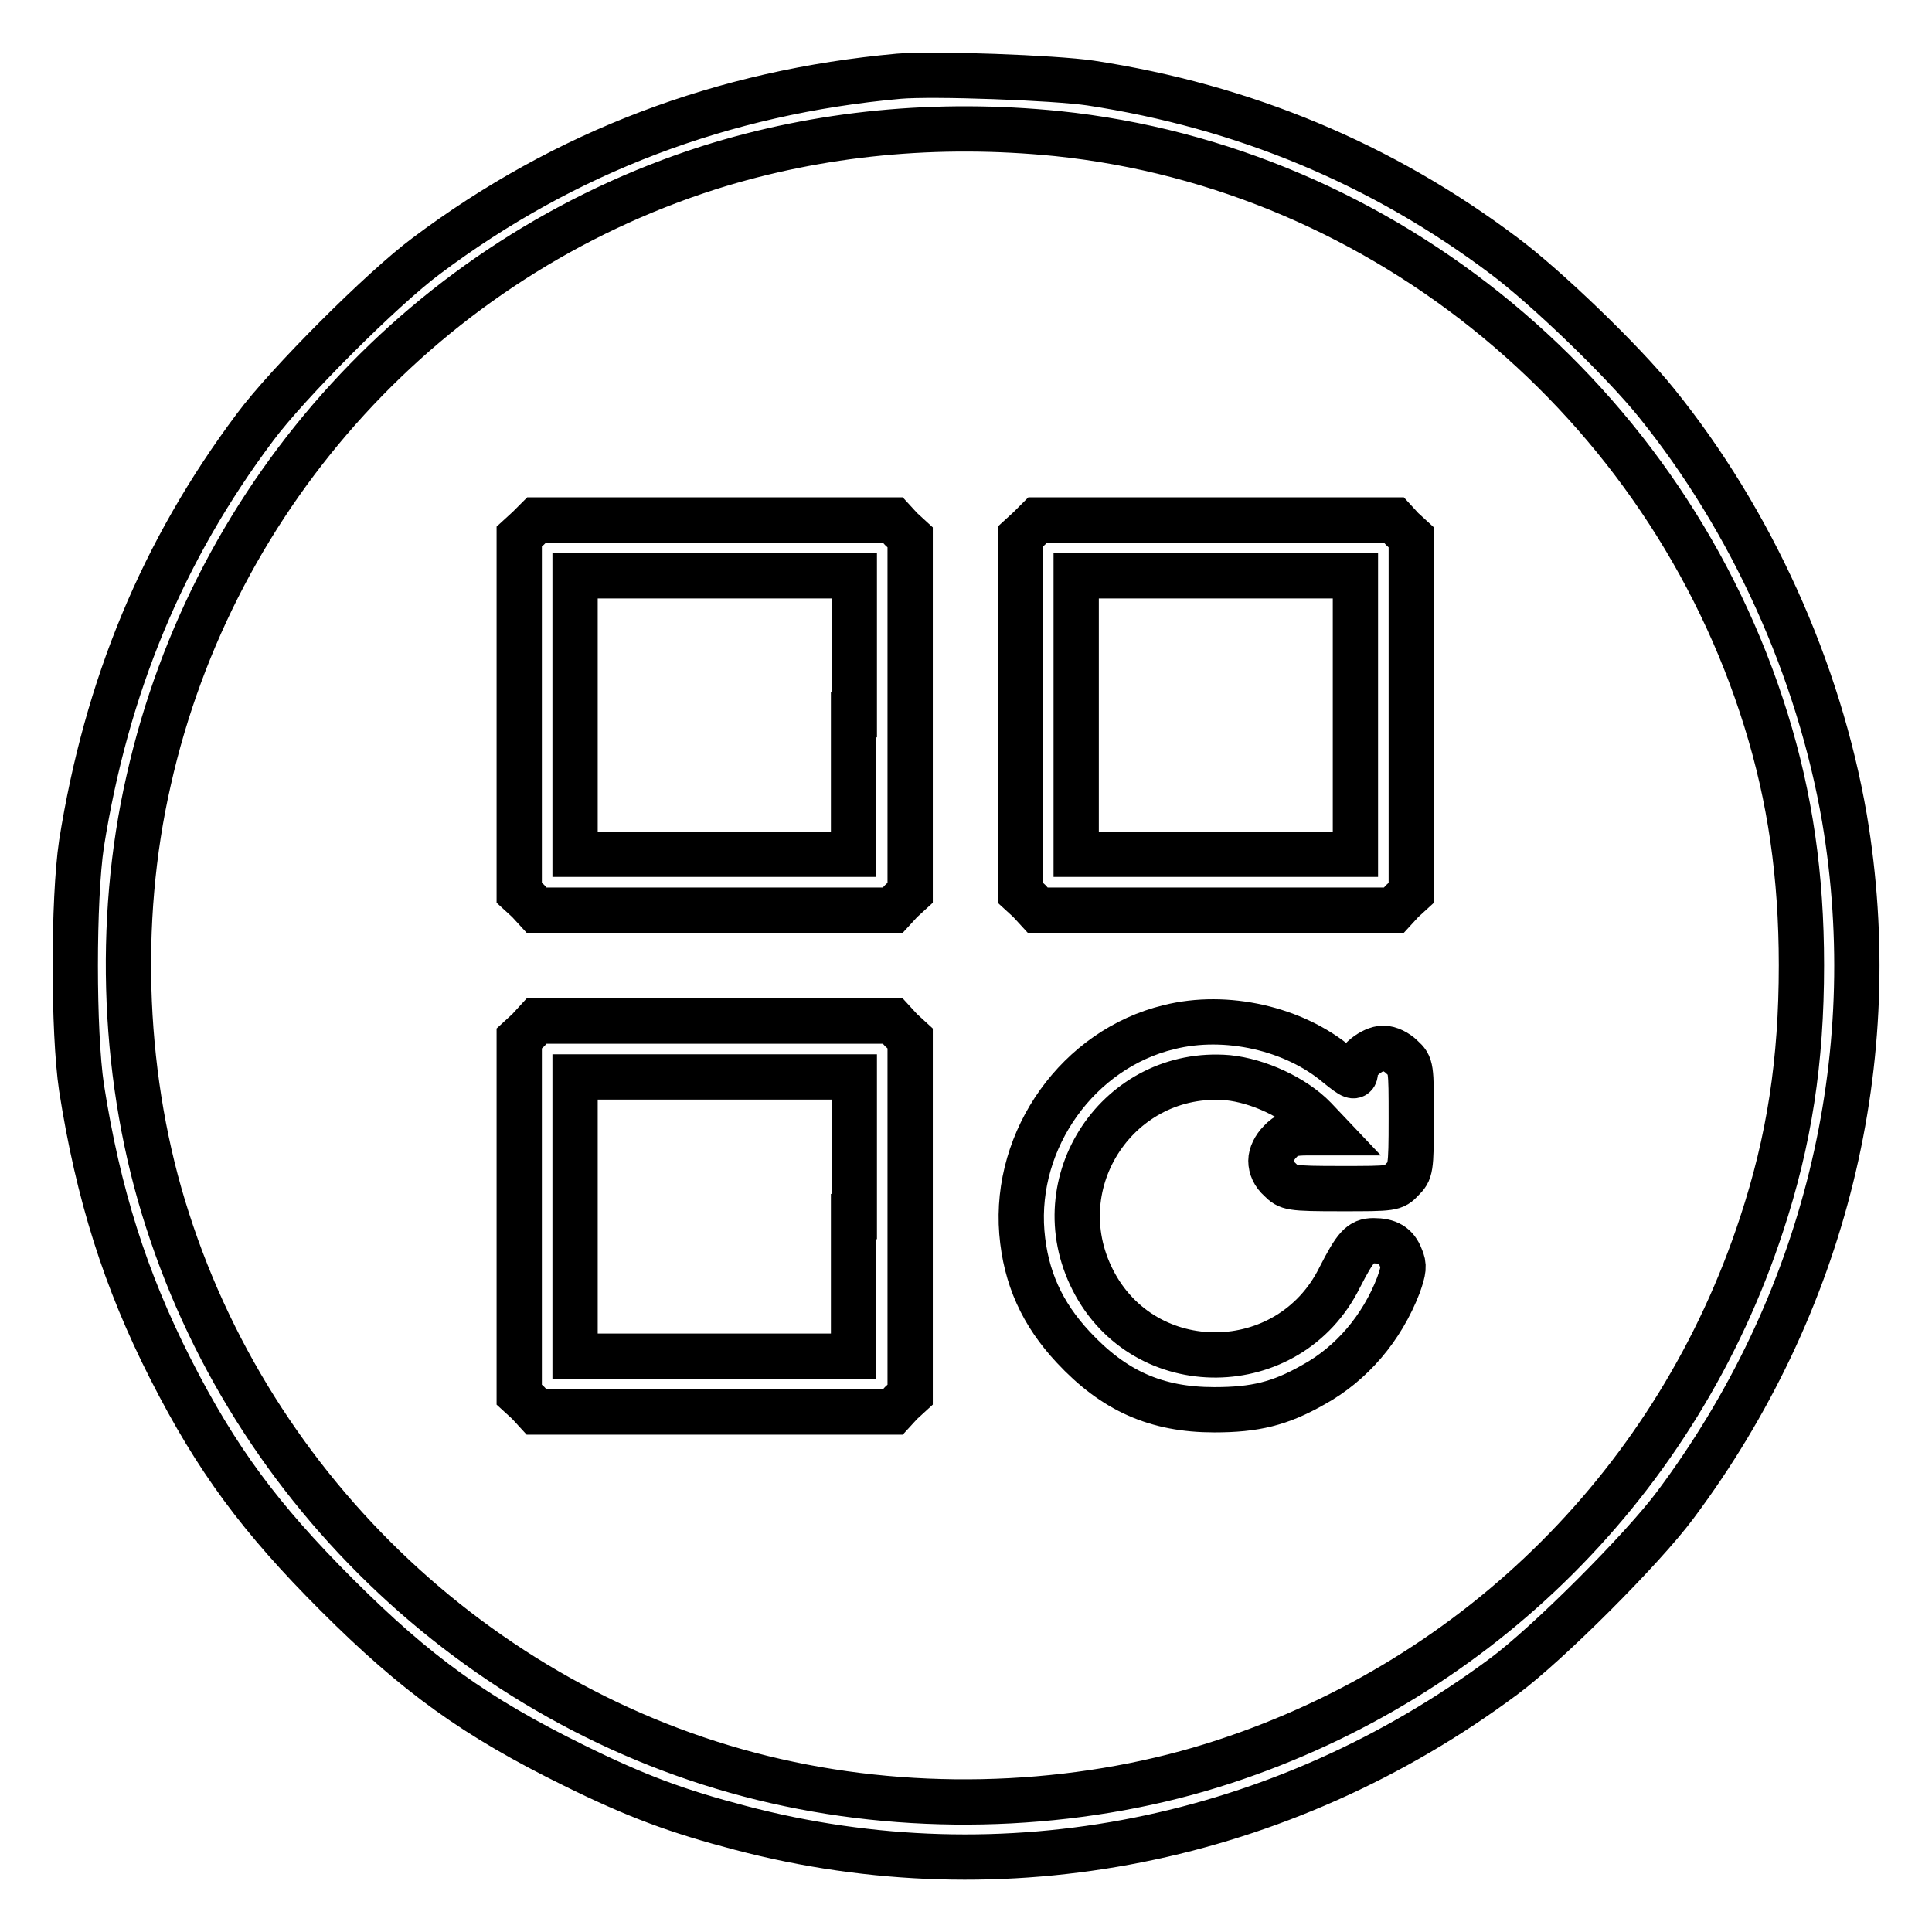
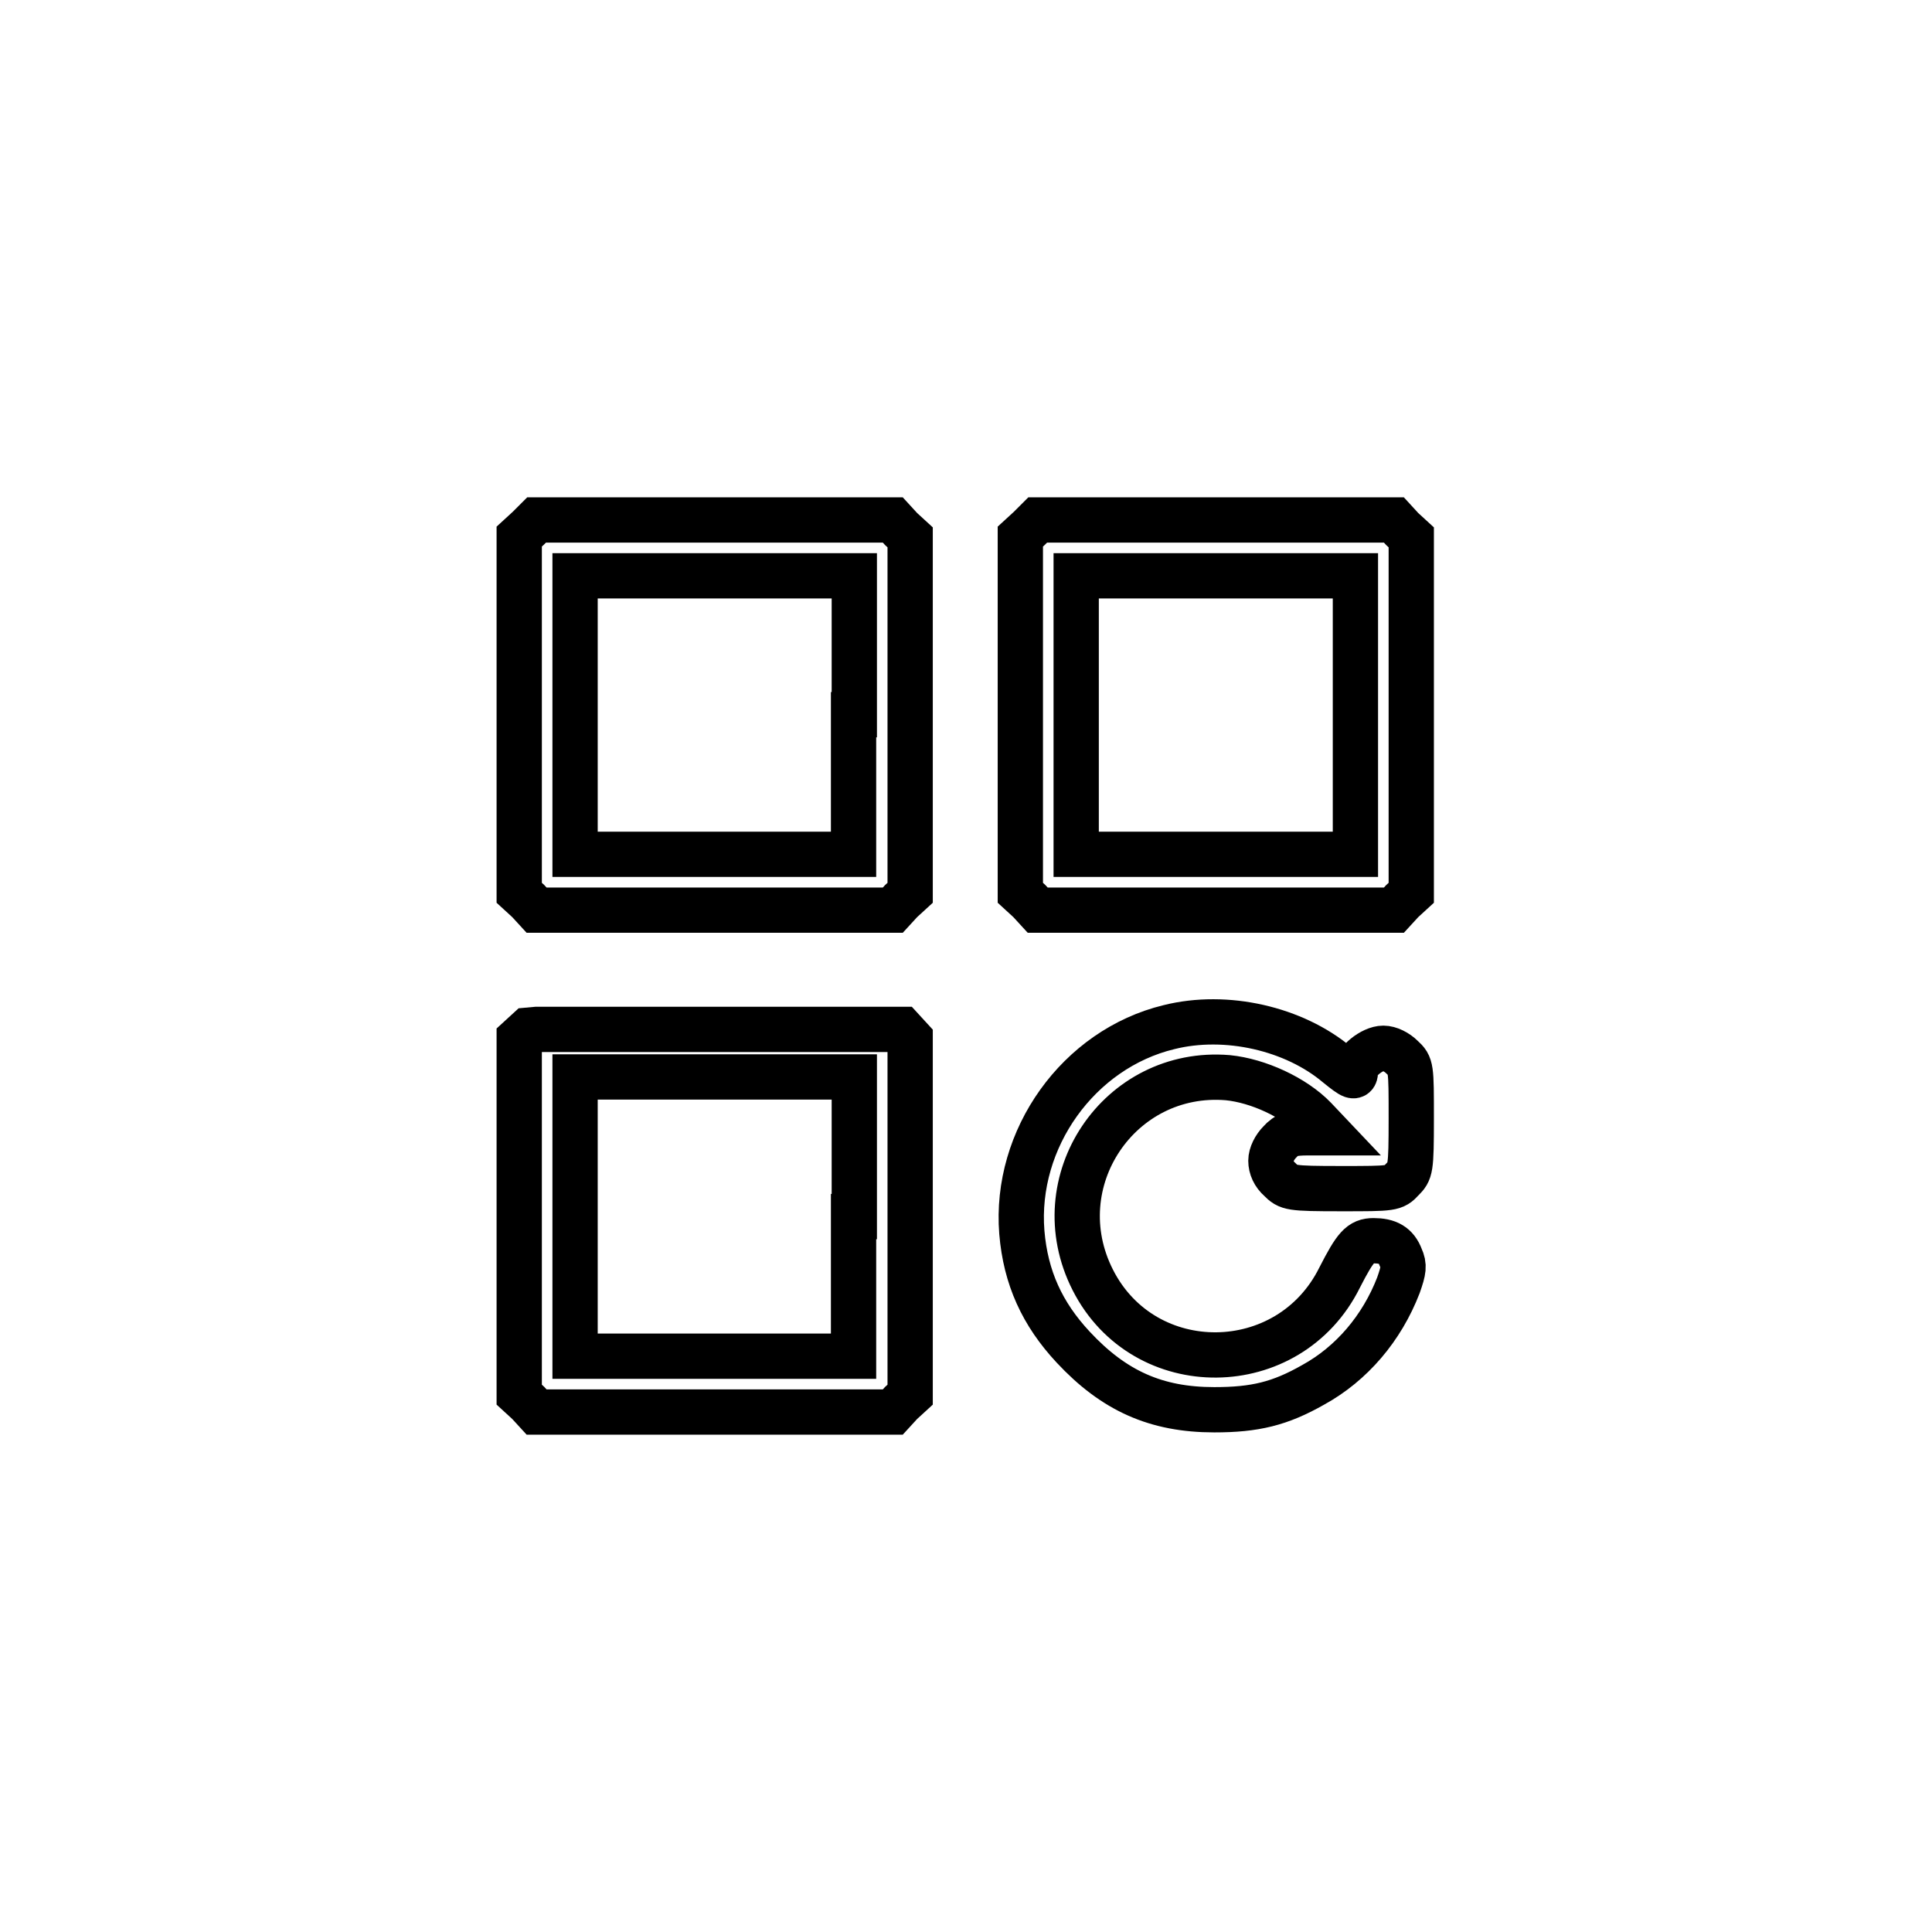
<svg xmlns="http://www.w3.org/2000/svg" version="1.1" x="0px" y="0px" viewBox="0 0 256 256" enable-background="new 0 0 256 256" xml:space="preserve">
  <g>
    <g>
      <g>
-         <path stroke-width="6" fill-opacity="0" stroke="#000000" d="M119.1,10.1c-23.3,2.1-44.2,10-62.6,23.8c-5.8,4.3-18.4,16.9-22.7,22.7C21.5,73,14.1,91,10.8,111.8c-1.1,7.4-1.1,24.9,0,32.3c2.2,14.1,5.8,25.5,11.8,37.3c6.1,12,11.9,19.8,22,29.9C55.2,221.9,63,227.5,76,233.9c8.3,4.1,13.7,6.1,22.1,8.3c34.9,9.2,71.8,1.8,101.2-20.1c5.8-4.3,18.4-16.9,22.7-22.7c19.8-26.5,27.8-59,22.4-91C241,88.7,232.1,69,219.5,53.4c-4.5-5.6-14.7-15.4-20.2-19.5c-16.2-12.2-34.5-19.8-54.8-22.9C139.8,10.3,123.6,9.7,119.1,10.1z M140.1,17.7c43.4,4.5,80.8,35.5,93.9,77.7c3.2,10.3,4.7,20.6,4.7,32.5c0,12.7-1.6,23.2-5.3,34.4c-11.1,33.8-37.3,60-71.1,71.1c-17.9,5.9-38.7,7-57.7,3c-38.3-8-70.3-37-82.4-74.7c-5.9-18.2-6.8-39.5-2.5-58.3c8.6-38.3,37-69.3,74.3-81.2C108.6,17.6,124.2,16.1,140.1,17.7z" />
        <path stroke-width="6" fill-opacity="0" stroke="#000000" d="M70,70l-1.2,1.1v23.6v23.6l1.2,1.1l1.1,1.2h23.6h23.6l1.1-1.2l1.2-1.1V94.7V71.2l-1.2-1.1l-1.1-1.2H94.7H71.1L70,70z M113.1,94.7v18.5H94.7H76.2V94.7V76.3h18.5h18.5V94.7z" />
        <path stroke-width="6" fill-opacity="0" stroke="#000000" d="M136.4,70l-1.2,1.1v23.6v23.6l1.2,1.1l1.1,1.2h23.6h23.6l1.1-1.2l1.2-1.1V94.7V71.2l-1.2-1.1l-1.1-1.2h-23.6h-23.6L136.4,70z M179.6,94.7v18.5h-18.5h-18.5V94.7V76.3h18.5h18.5V94.7z" />
-         <path stroke-width="6" fill-opacity="0" stroke="#000000" d="M70,136.5l-1.2,1.1v23.6v23.6l1.2,1.1l1.1,1.2h23.6h23.6l1.1-1.2l1.2-1.1v-23.6v-23.6l-1.2-1.1l-1.1-1.2H94.7H71.1L70,136.5z M113.1,161.2v18.5H94.7H76.2v-18.5v-18.5h18.5h18.5V161.2z" />
+         <path stroke-width="6" fill-opacity="0" stroke="#000000" d="M70,136.5l-1.2,1.1v23.6v23.6l1.2,1.1l1.1,1.2h23.6h23.6l1.1-1.2l1.2-1.1v-23.6v-23.6l-1.1-1.2H94.7H71.1L70,136.5z M113.1,161.2v18.5H94.7H76.2v-18.5v-18.5h18.5h18.5V161.2z" />
        <path stroke-width="6" fill-opacity="0" stroke="#000000" d="M154.9,136.1c-12,2.9-20.5,14.8-19.5,27.2c0.5,6,2.7,10.8,6.8,15.2c5.4,5.8,11,8.3,18.7,8.3c5.4,0,8.7-0.8,13.1-3.3c5.1-2.8,9.1-7.5,11.3-13.2c0.7-2,0.8-2.6,0.3-3.7c-0.6-1.6-1.7-2.2-3.6-2.2c-1.7,0-2.4,0.8-4.5,4.9c-6.7,13.5-25.9,13.7-32.7,0.3c-6.6-13,3.5-28,17.9-26.8c4,0.4,8.8,2.6,11.5,5.4l1.8,1.9h-2.6c-2.2,0-2.9,0.2-3.8,1.2c-0.7,0.7-1.2,1.7-1.2,2.5c0,0.9,0.4,1.8,1.2,2.5c1.1,1.1,1.3,1.2,8.1,1.2c6.8,0,7,0,8.1-1.2c1.1-1.1,1.2-1.3,1.2-8.1s0-7-1.2-8.1c-0.7-0.7-1.7-1.2-2.5-1.2c-1.5,0-3.7,1.8-3.7,3c0,1-0.3,0.9-2.4-0.8C171.5,136.3,162.5,134.2,154.9,136.1z" />
      </g>
    </g>
  </g>
</svg>